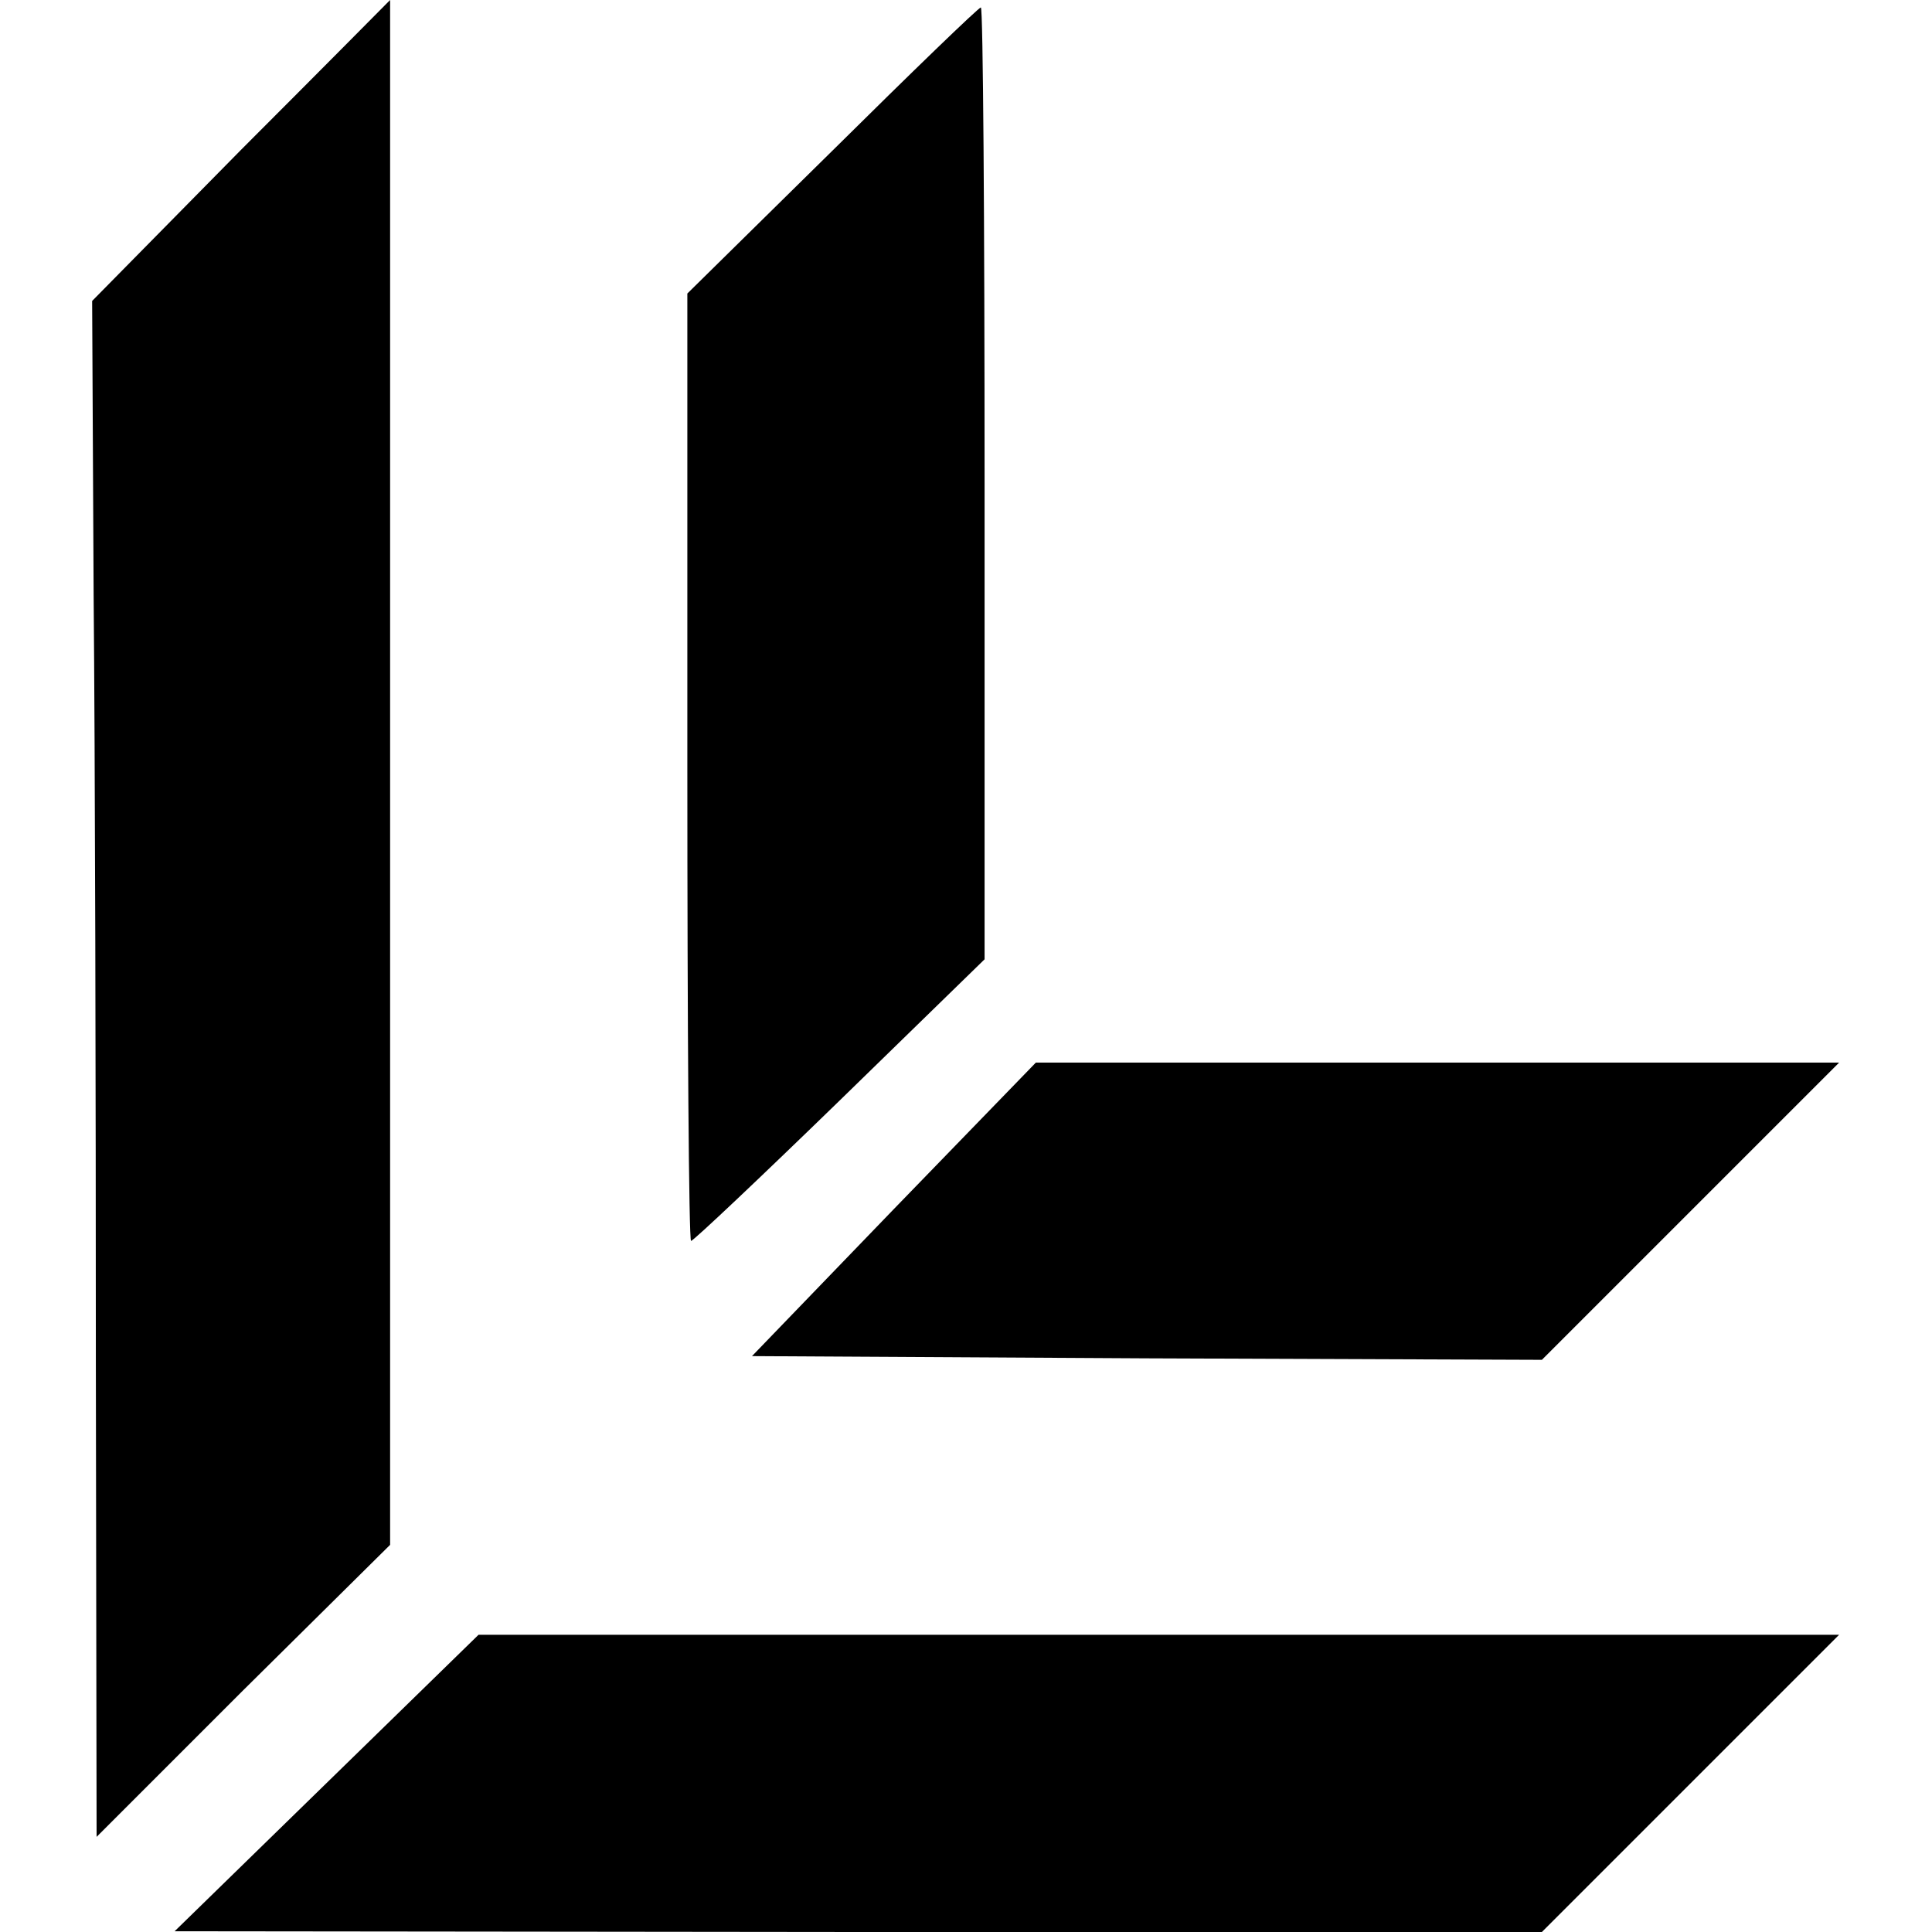
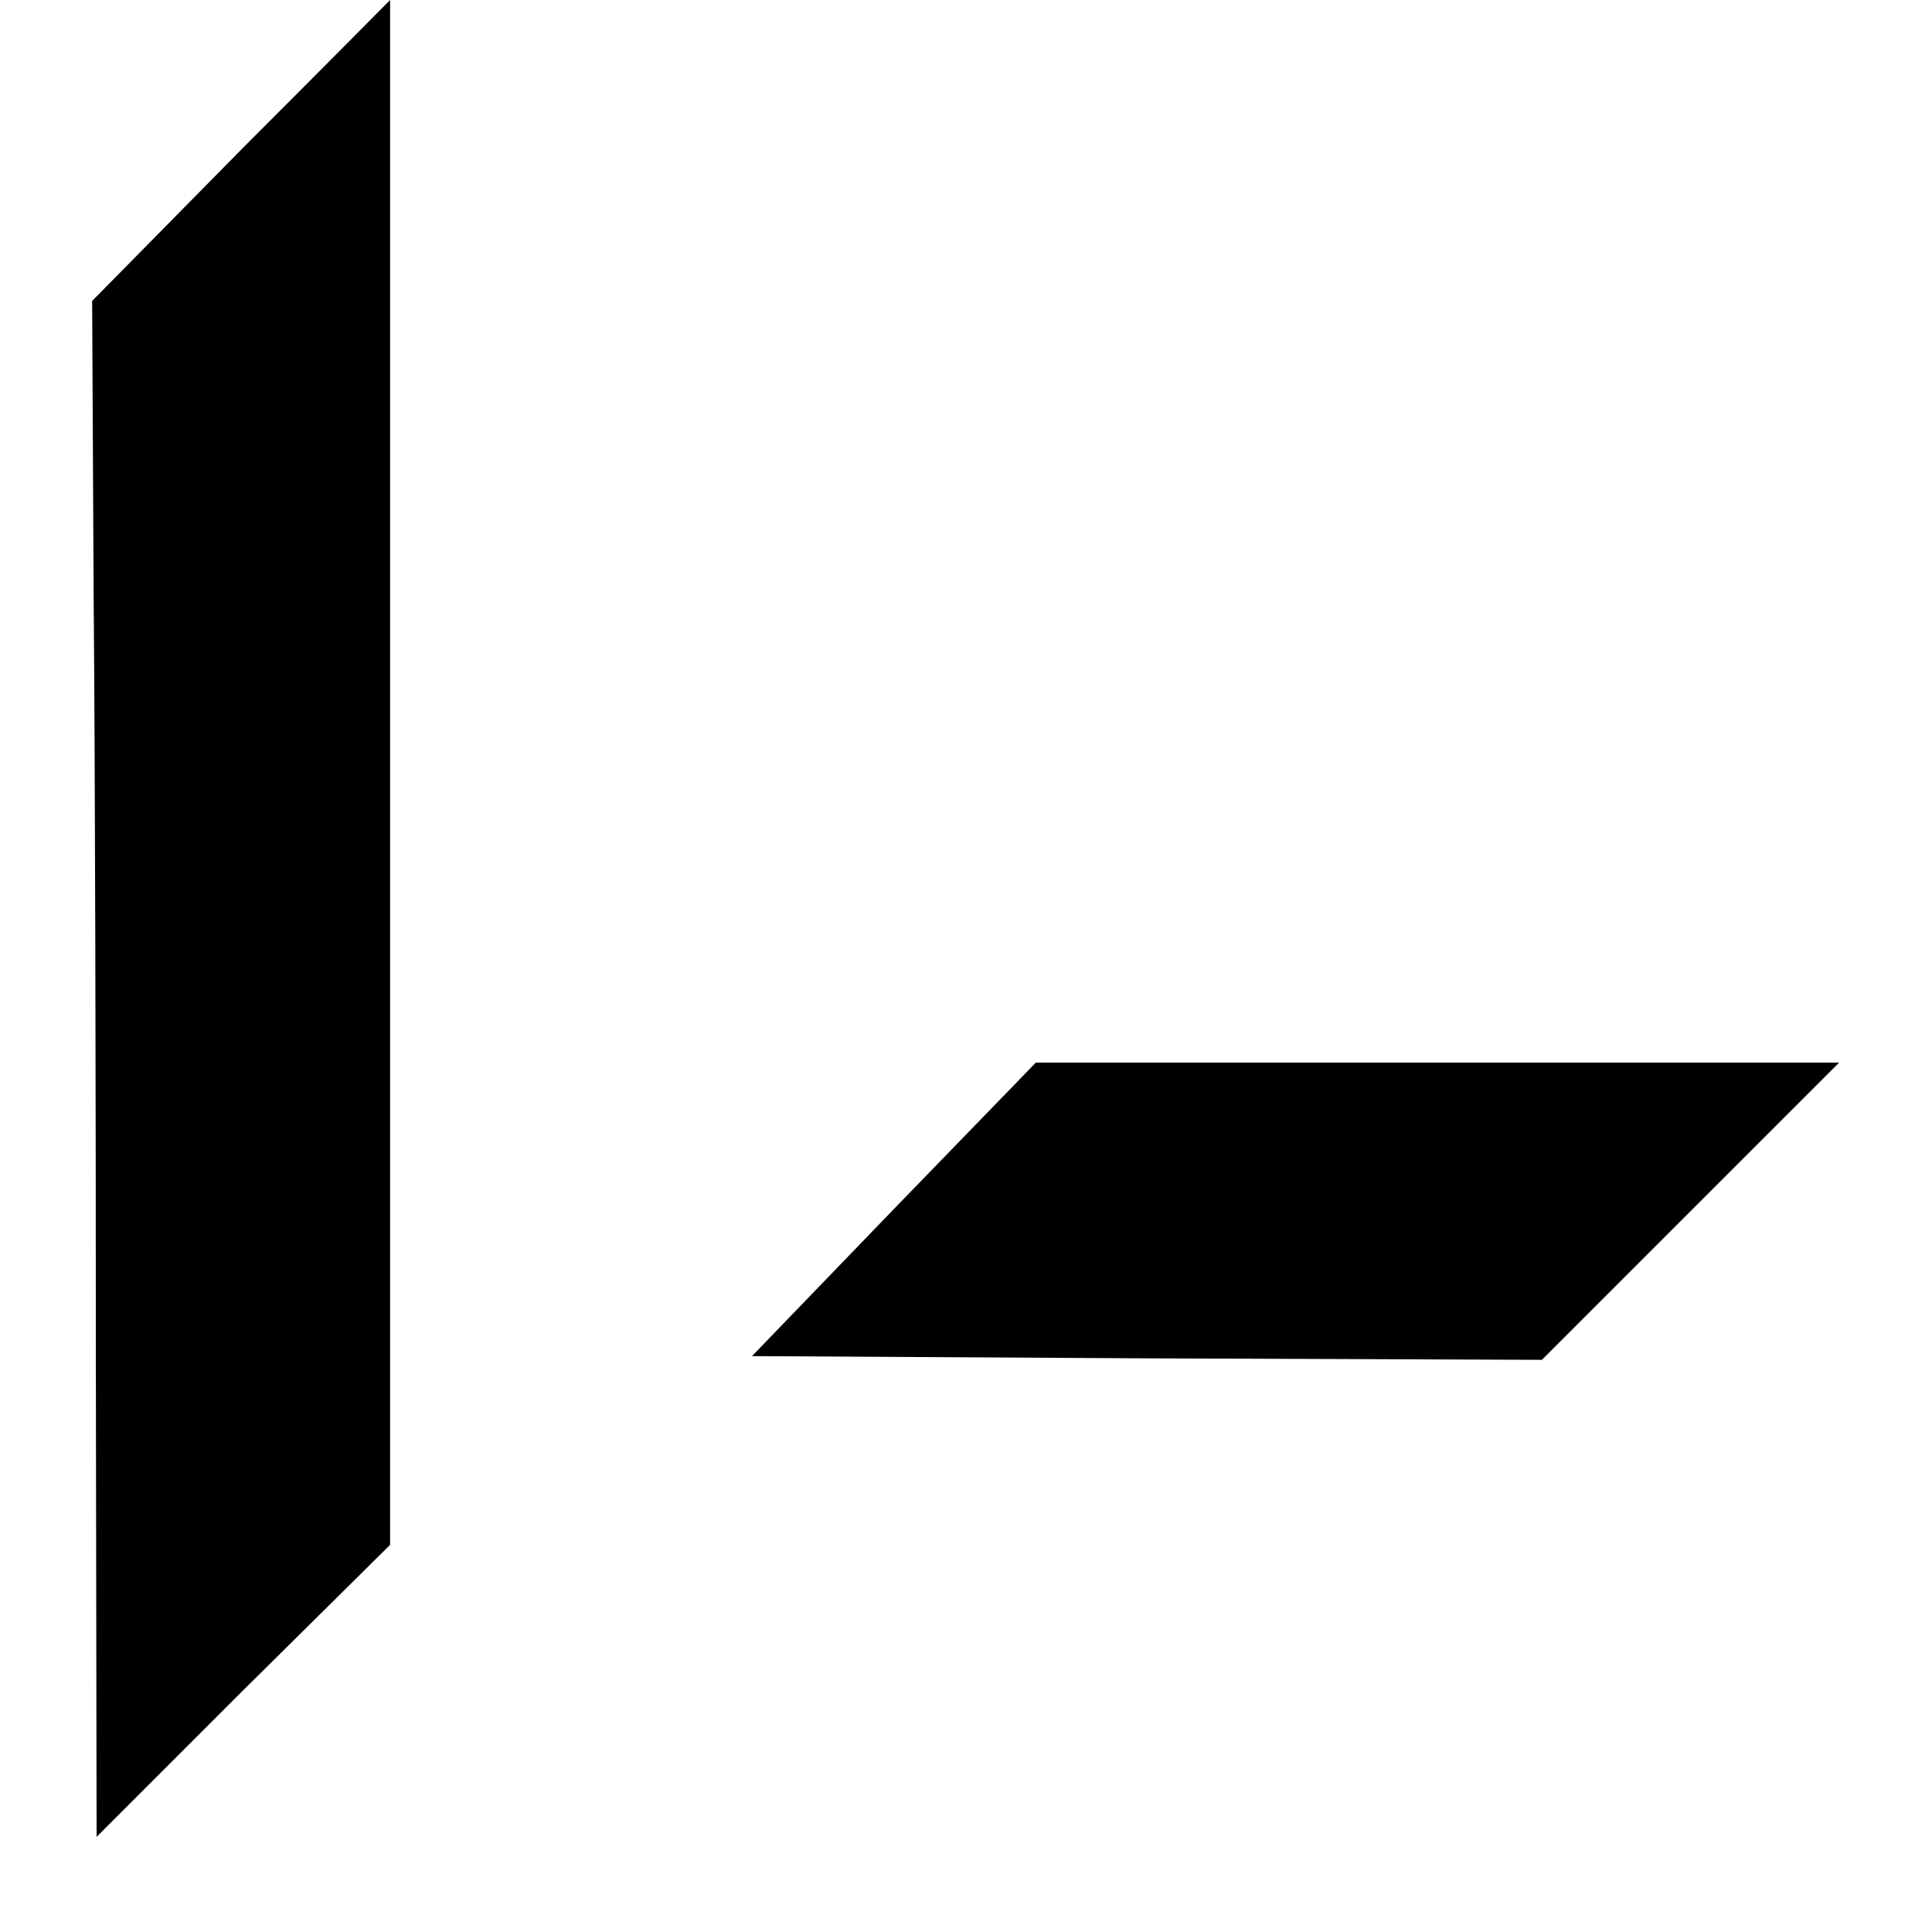
<svg xmlns="http://www.w3.org/2000/svg" version="1.0" width="260pt" height="260pt" viewBox="0 0 260 260" preserveAspectRatio="xMidYMid meet">
  <g transform="translate(0,260) scale(0.1,-0.1)" fill="#000000" stroke="none">
    <path d="M324 2398 l-200 -203 2 -395 c2 -217 3 -682 3 -1033 l1 -639 197 197 198 196 0 1040 c0 571 0 1039 0 1039 0 0 -90 -91 -201 -202z" />
-     <path d="M1120 2397 l-195 -192 0 -638 c0 -350 2 -637 5 -637 3 0 93 85 200 189 l195 190 0 640 c0 353 -2 641 -5 641 -3 0 -93 -87 -200 -193z" />
    <path d="M1203 973 l-191 -198 531 -3 532 -2 200 200 200 200 -541 0 -540 0 -191 -197z" />
-     <path d="M439 200 l-204 -199 920 -1 920 0 200 200 200 200 -916 0 -915 0 -205 -200z" />
  </g>
</svg>